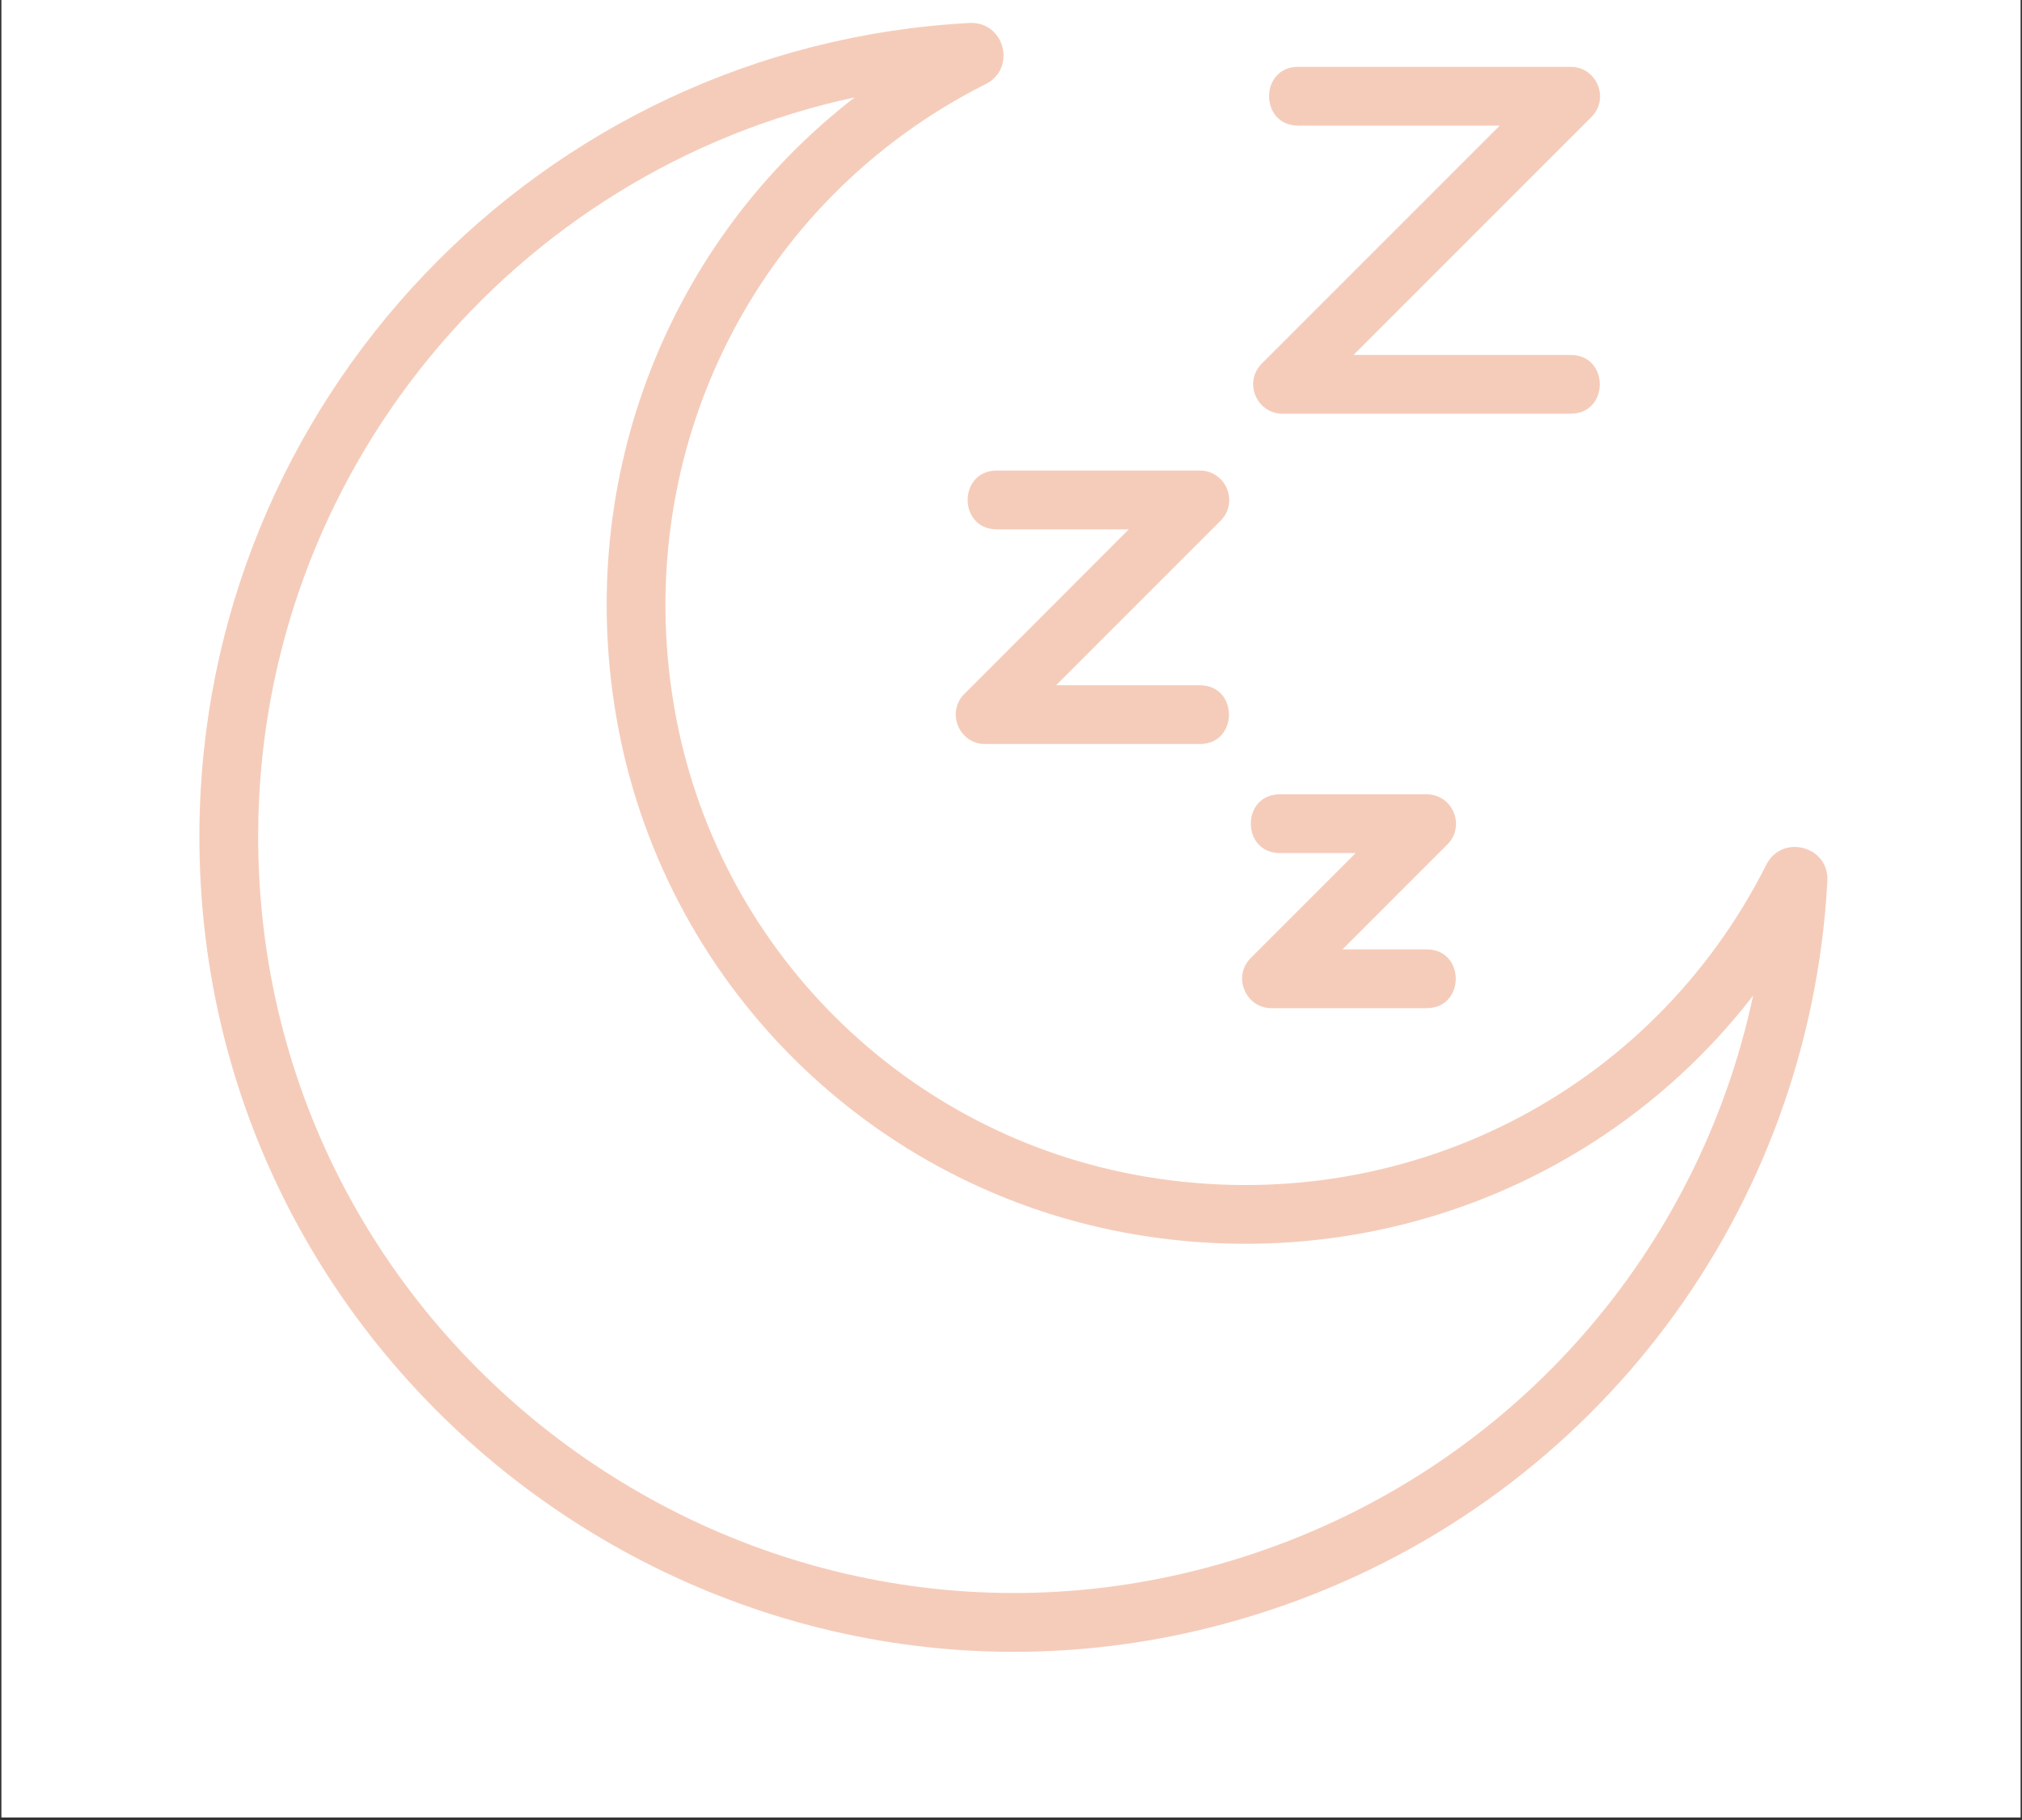
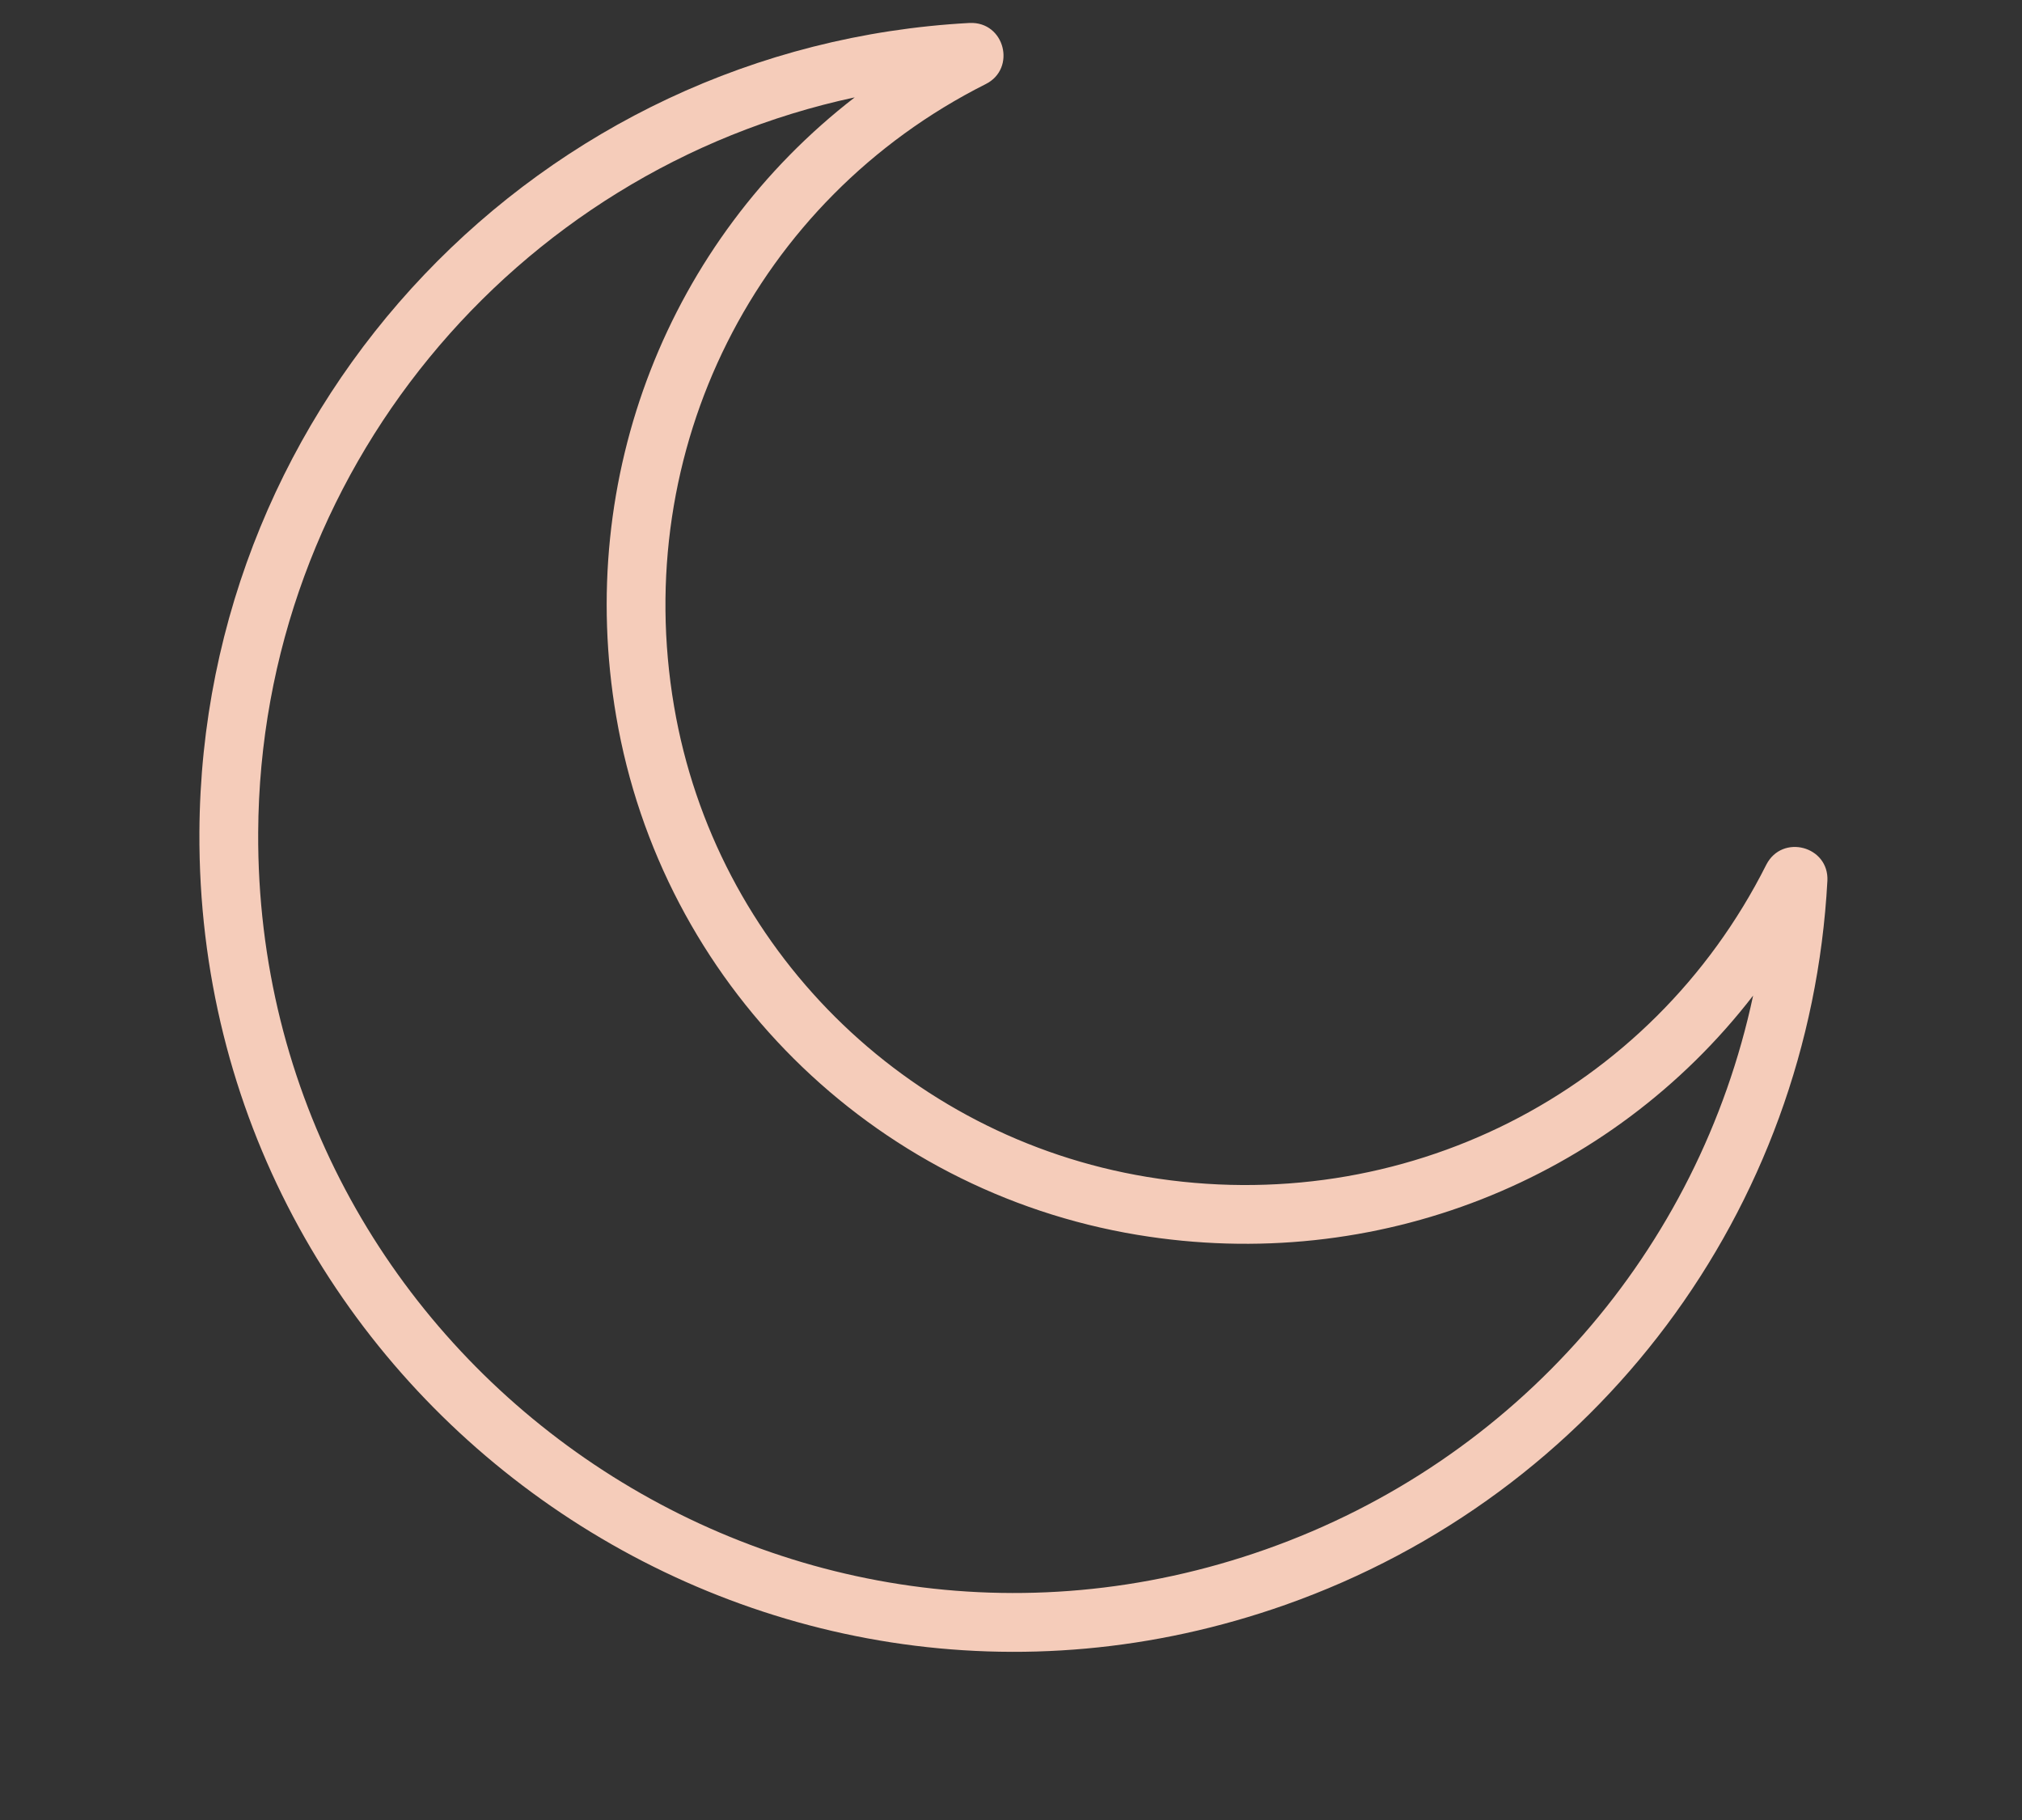
<svg xmlns="http://www.w3.org/2000/svg" width="1000" zoomAndPan="magnify" viewBox="0 0 750 675" height="900" preserveAspectRatio="xMidYMid meet" version="1.0">
  <rect x="0" y="0" width="750" height="675" fill="#333333" stroke="none" />
  <defs>
    <clipPath id="5bd84a7fb5">
-       <path d="M 0.555 0 L 749.445 0 L 749.445 674 L 0.555 674 Z M 0.555 0 " clip-rule="nonzero" />
-     </clipPath>
+       </clipPath>
  </defs>
  <g clip-path="url(#5bd84a7fb5)">
-     <path fill="#ffffff" d="M 0.555 0 L 749.445 0 L 749.445 674 L 0.555 674 Z M 0.555 0 " fill-opacity="1" fill-rule="nonzero" />
-     <path fill="#ffffff" d="M 0.555 0 L 749.445 0 L 749.445 674 L 0.555 674 Z M 0.555 0 " fill-opacity="1" fill-rule="nonzero" />
+     <path fill="#ffffff" d="M 0.555 0 L 749.445 0 L 749.445 674 L 0.555 674 Z " fill-opacity="1" fill-rule="nonzero" />
  </g>
  <path fill="#f5ccba" d="M 73.965 308.594 C 74.805 148.891 200.281 17.09 359.625 8.516 C 372.707 7.93 377.074 25.469 365.617 31.188 C 280.258 74.125 233.805 166.895 250.035 262.016 C 265.309 351.516 335.789 421.621 425.406 436.48 C 520.109 452.203 612.422 405.664 655.148 320.711 C 661.082 309.137 678.492 313.844 677.82 326.723 C 677.812 326.734 677.812 326.734 677.812 326.734 C 671.23 448.988 592.336 554.371 476.789 595.191 C 279.637 664.809 72.855 517.242 73.965 308.594 Z M 317.035 36.113 C 190.617 63.227 96.465 175.516 95.766 308.699 C 94.746 502.469 286.746 639.211 469.531 574.621 C 562.684 541.719 630.168 463.578 650.266 369.246 C 597.406 437.711 510.566 472.688 421.844 457.977 C 323.074 441.605 245.387 364.328 228.559 265.672 C 213.332 176.527 248.215 89.242 317.035 36.113 Z M 317.035 36.113 " fill-opacity="1" fill-rule="nonzero" />
-   <path fill="#f5ccba" d="M 582.582 153.441 L 475.734 153.441 C 466.066 153.441 461.164 141.699 468.027 134.836 L 556.27 46.59 L 481.535 46.59 C 467.113 46.59 467.129 24.793 481.535 24.793 L 582.586 24.793 C 592.254 24.793 597.156 36.531 590.289 43.398 L 502.047 131.641 L 582.586 131.641 C 597.008 131.637 596.988 153.441 582.582 153.441 Z M 582.582 153.441 " fill-opacity="1" fill-rule="nonzero" />
-   <path fill="#f5ccba" d="M 445.035 275.949 L 365.41 275.949 C 355.742 275.949 350.84 264.207 357.707 257.344 L 418.719 196.316 L 369.734 196.316 C 355.312 196.316 355.328 174.516 369.734 174.516 L 445.035 174.516 C 454.703 174.516 459.605 186.258 452.742 193.121 L 391.727 254.148 L 445.035 254.148 C 459.457 254.145 459.441 275.949 445.035 275.949 Z M 445.035 275.949 " fill-opacity="1" fill-rule="nonzero" />
-   <path fill="#f5ccba" d="M 529.16 373.91 L 471.637 373.91 C 461.969 373.91 457.066 362.168 463.93 355.301 L 502.848 316.383 L 474.758 316.383 C 460.336 316.383 460.352 294.586 474.758 294.586 L 529.16 294.586 C 538.828 294.586 543.73 306.328 536.867 313.191 L 497.949 352.109 L 529.16 352.109 C 543.582 352.109 543.562 373.91 529.16 373.91 Z M 529.16 373.91 " fill-opacity="1" fill-rule="nonzero" />
</svg>